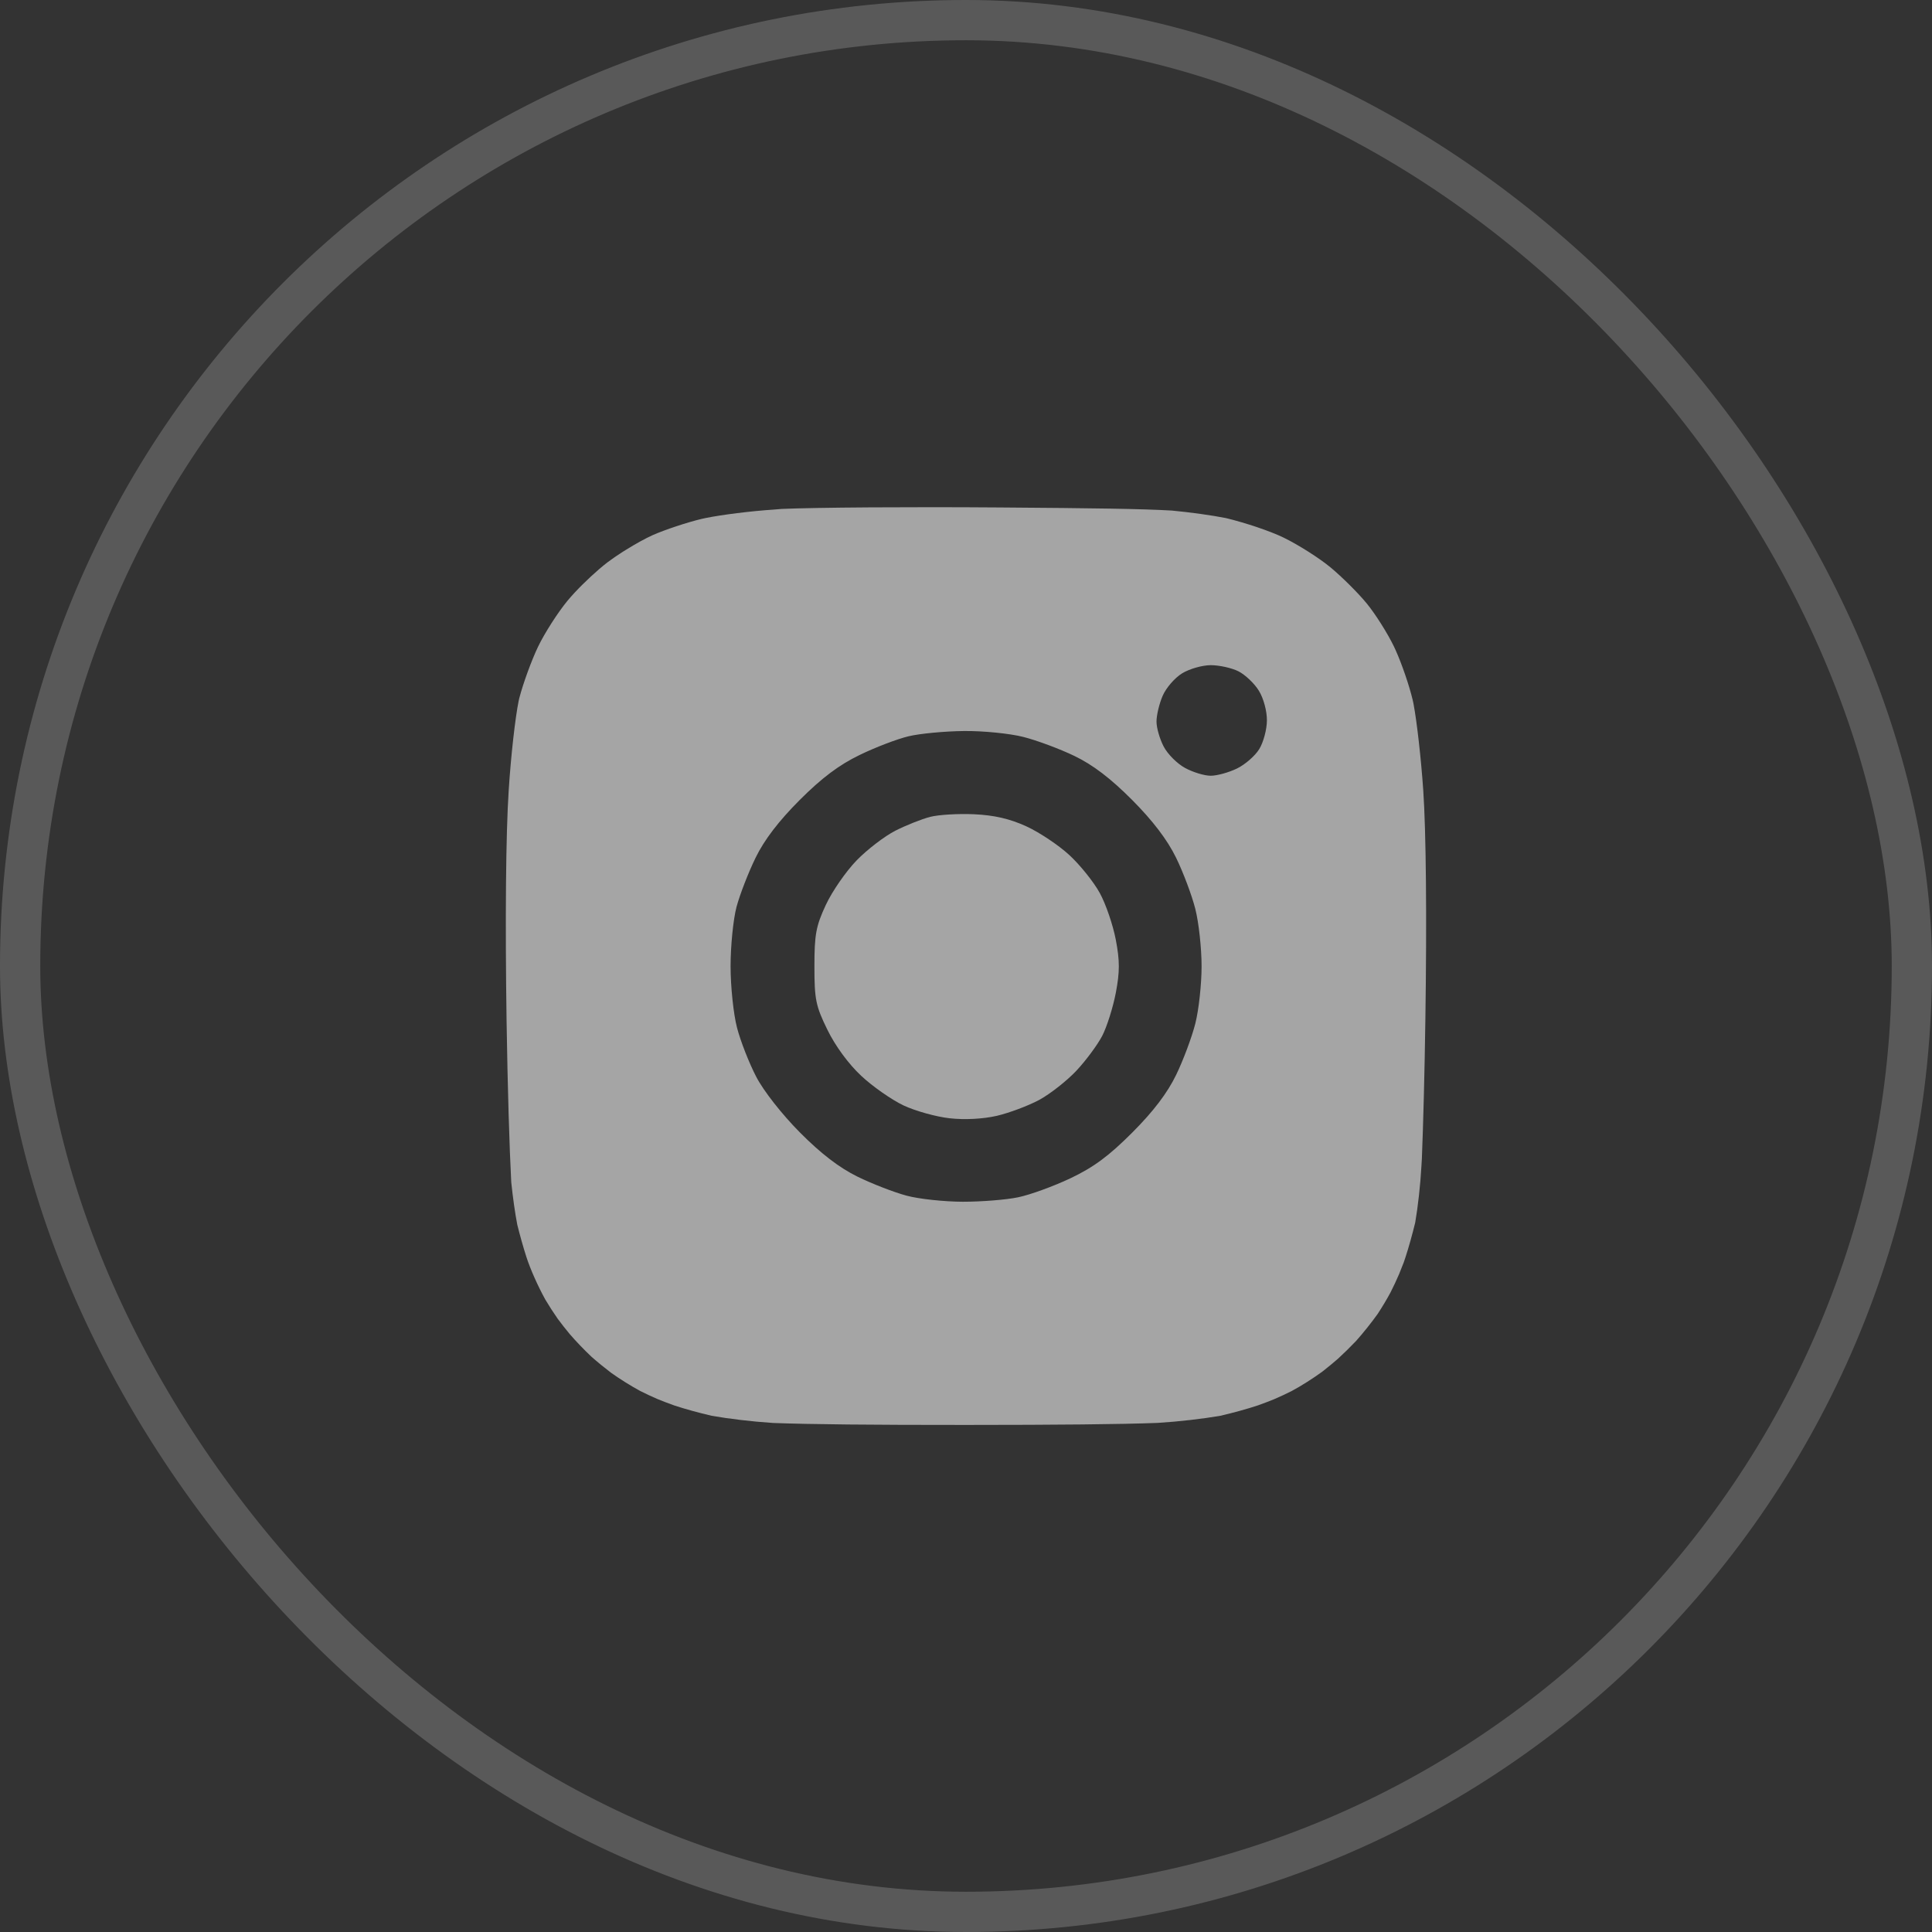
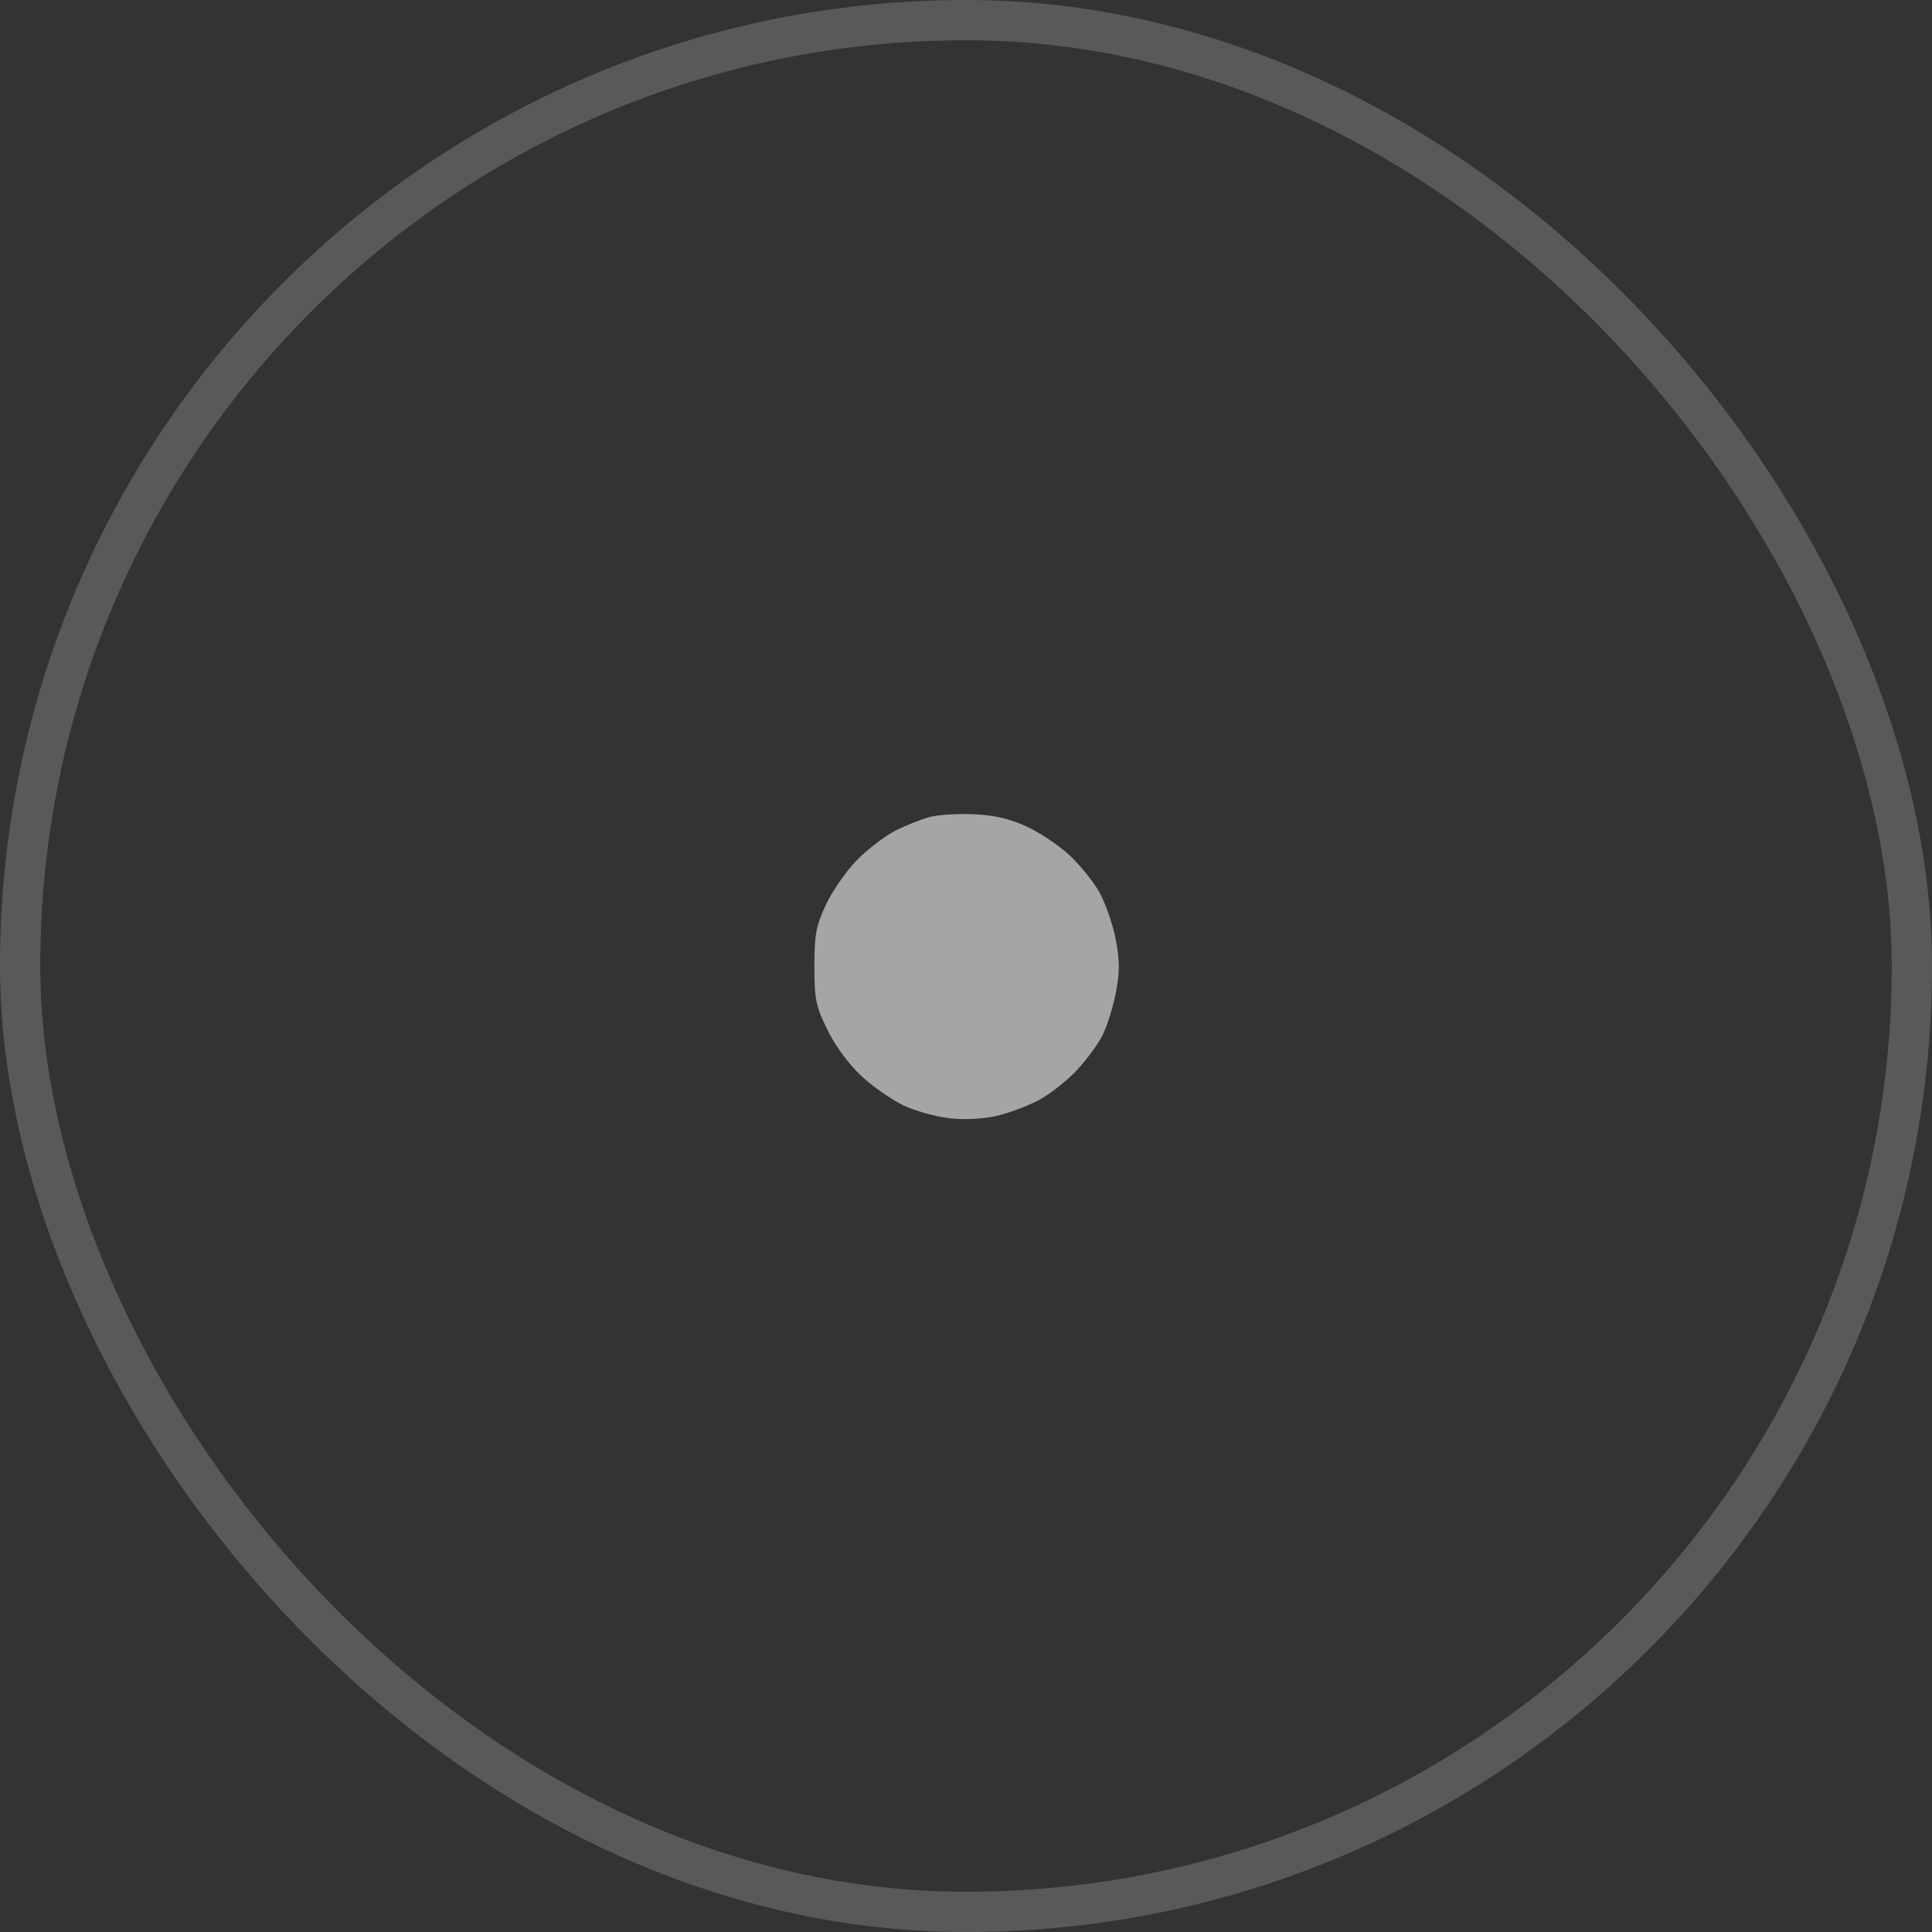
<svg xmlns="http://www.w3.org/2000/svg" width="48" height="48" viewBox="0 0 48 48" fill="none">
  <rect x="0" y="0" width="48" height="48" fill="#333333" stroke="none" />
  <rect x="0.5" y="0.5" width="47" height="47" rx="23.5" stroke="white" stroke-opacity="0.19" />
-   <path fill-rule="evenodd" clip-rule="evenodd" d="M19.422 12.644C20.278 12.607 22.592 12.591 24.865 12.608C27.183 12.625 28.37 12.641 29.116 12.685C29.583 12.729 30.114 12.803 30.464 12.873C30.95 12.991 31.56 13.196 31.887 13.355C32.251 13.531 32.778 13.866 33.058 14.098C33.338 14.33 33.741 14.731 33.953 14.989C34.165 15.246 34.473 15.732 34.635 16.068C34.648 16.095 34.661 16.123 34.674 16.153C34.829 16.497 35.012 17.03 35.098 17.391C35.105 17.421 35.112 17.454 35.119 17.489C35.203 17.938 35.305 18.836 35.36 19.63C35.43 20.657 35.451 22.762 35.413 25.329C35.394 26.644 35.361 27.905 35.326 28.785C35.322 28.845 35.319 28.906 35.315 28.968C35.29 29.433 35.228 29.985 35.16 30.377C35.091 30.659 35.002 30.982 34.92 31.232C34.907 31.273 34.892 31.316 34.877 31.36C34.839 31.46 34.799 31.561 34.76 31.655C34.695 31.807 34.622 31.962 34.549 32.106C34.458 32.277 34.343 32.468 34.229 32.642C34.075 32.858 33.872 33.113 33.691 33.316C33.549 33.465 33.389 33.622 33.242 33.757C33.117 33.866 32.981 33.978 32.851 34.079C32.619 34.248 32.33 34.432 32.087 34.562C31.947 34.632 31.798 34.702 31.653 34.764C31.53 34.814 31.396 34.865 31.262 34.913C31.002 35.001 30.647 35.098 30.322 35.174C29.898 35.248 29.291 35.319 28.783 35.35C28.773 35.351 28.762 35.352 28.752 35.352C27.818 35.387 26.312 35.401 24 35.402C21.633 35.403 20.125 35.388 19.201 35.353C19.19 35.352 19.178 35.351 19.166 35.35C18.682 35.319 18.098 35.248 17.683 35.175C17.361 35.1 17.01 35.004 16.749 34.917C16.606 34.866 16.462 34.811 16.331 34.757C16.189 34.696 16.042 34.627 15.905 34.558C15.678 34.435 15.406 34.266 15.179 34.104C15.016 33.98 14.841 33.837 14.693 33.706C14.514 33.537 14.317 33.332 14.155 33.145C14.051 33.02 13.946 32.886 13.853 32.76C13.751 32.614 13.644 32.448 13.549 32.289C13.37 31.965 13.178 31.539 13.079 31.232C13.003 30.997 12.919 30.698 12.852 30.429C12.797 30.146 12.742 29.757 12.702 29.372C12.657 28.544 12.611 27.002 12.586 25.38C12.549 22.852 12.567 20.718 12.639 19.63C12.694 18.771 12.801 17.83 12.887 17.408C12.892 17.384 12.898 17.361 12.903 17.34C12.998 16.975 13.207 16.403 13.368 16.067C13.529 15.732 13.858 15.218 14.098 14.927C14.123 14.896 14.151 14.864 14.18 14.831C14.238 14.765 14.304 14.694 14.374 14.622C14.405 14.59 14.437 14.557 14.47 14.525C14.604 14.392 14.748 14.259 14.882 14.143C14.92 14.11 14.958 14.079 14.994 14.049C15.029 14.021 15.062 13.994 15.094 13.97C15.201 13.889 15.332 13.799 15.47 13.711C15.499 13.693 15.529 13.674 15.559 13.656C15.792 13.511 16.036 13.376 16.214 13.296C16.521 13.16 17.071 12.978 17.435 12.891C17.466 12.884 17.501 12.876 17.538 12.869C17.936 12.788 18.654 12.698 19.216 12.661C19.307 12.655 19.375 12.649 19.422 12.644ZM23.949 18.162C23.473 18.167 22.855 18.225 22.575 18.292C22.295 18.358 21.745 18.568 21.354 18.759C20.847 19.004 20.418 19.326 19.869 19.875C19.349 20.396 18.991 20.862 18.773 21.309C18.595 21.673 18.382 22.222 18.299 22.53C18.217 22.839 18.151 23.502 18.151 24.006C18.151 24.51 18.223 25.197 18.311 25.533C18.398 25.869 18.614 26.418 18.789 26.754C18.973 27.108 19.43 27.689 19.875 28.137C20.396 28.662 20.853 29.012 21.303 29.233C21.666 29.411 22.216 29.624 22.524 29.706C22.831 29.789 23.462 29.856 23.924 29.857C24.386 29.857 25.003 29.808 25.297 29.746C25.592 29.685 26.175 29.473 26.595 29.274C27.169 29.002 27.55 28.72 28.131 28.138C28.657 27.611 29.004 27.154 29.222 26.703C29.398 26.34 29.612 25.767 29.697 25.431C29.783 25.095 29.853 24.454 29.853 24.006C29.853 23.558 29.783 22.917 29.697 22.581C29.612 22.245 29.397 21.673 29.219 21.309C29.002 20.865 28.643 20.393 28.127 19.874C27.596 19.341 27.154 19.003 26.697 18.783C26.333 18.607 25.761 18.394 25.425 18.309C25.089 18.223 24.424 18.157 23.949 18.162ZM30.081 16.526C29.871 16.526 29.551 16.618 29.369 16.729C29.186 16.841 28.969 17.093 28.885 17.289C28.801 17.484 28.733 17.771 28.733 17.925C28.732 18.079 28.812 18.358 28.911 18.547C29.008 18.735 29.248 18.975 29.445 19.081C29.64 19.187 29.927 19.274 30.081 19.273C30.235 19.273 30.527 19.193 30.729 19.095C30.931 18.998 31.182 18.78 31.285 18.612C31.389 18.444 31.475 18.123 31.476 17.899C31.478 17.666 31.393 17.351 31.277 17.162C31.165 16.979 30.936 16.763 30.768 16.678C30.6 16.594 30.291 16.526 30.081 16.526Z" fill="white" fill-opacity="0.562" />
  <path d="M23.109 20.295C23.319 20.241 23.811 20.212 24.203 20.23C24.703 20.253 25.09 20.343 25.501 20.531C25.823 20.679 26.304 21 26.57 21.246C26.835 21.491 27.175 21.914 27.324 22.187C27.474 22.46 27.651 22.98 27.721 23.344C27.822 23.87 27.822 24.141 27.722 24.667C27.652 25.031 27.5 25.512 27.384 25.736C27.267 25.96 26.979 26.349 26.743 26.601C26.507 26.852 26.091 27.179 25.819 27.327C25.546 27.473 25.072 27.651 24.763 27.723C24.42 27.801 23.967 27.825 23.593 27.783C23.257 27.746 22.742 27.602 22.448 27.464C22.154 27.325 21.68 26.994 21.396 26.728C21.082 26.435 20.752 25.986 20.557 25.585C20.267 24.993 20.234 24.832 20.234 24.008C20.234 23.216 20.273 23.006 20.519 22.479C20.676 22.143 21.019 21.648 21.282 21.377C21.545 21.106 21.979 20.774 22.244 20.639C22.51 20.504 22.9 20.349 23.109 20.295Z" fill="white" fill-opacity="0.562" />
</svg>